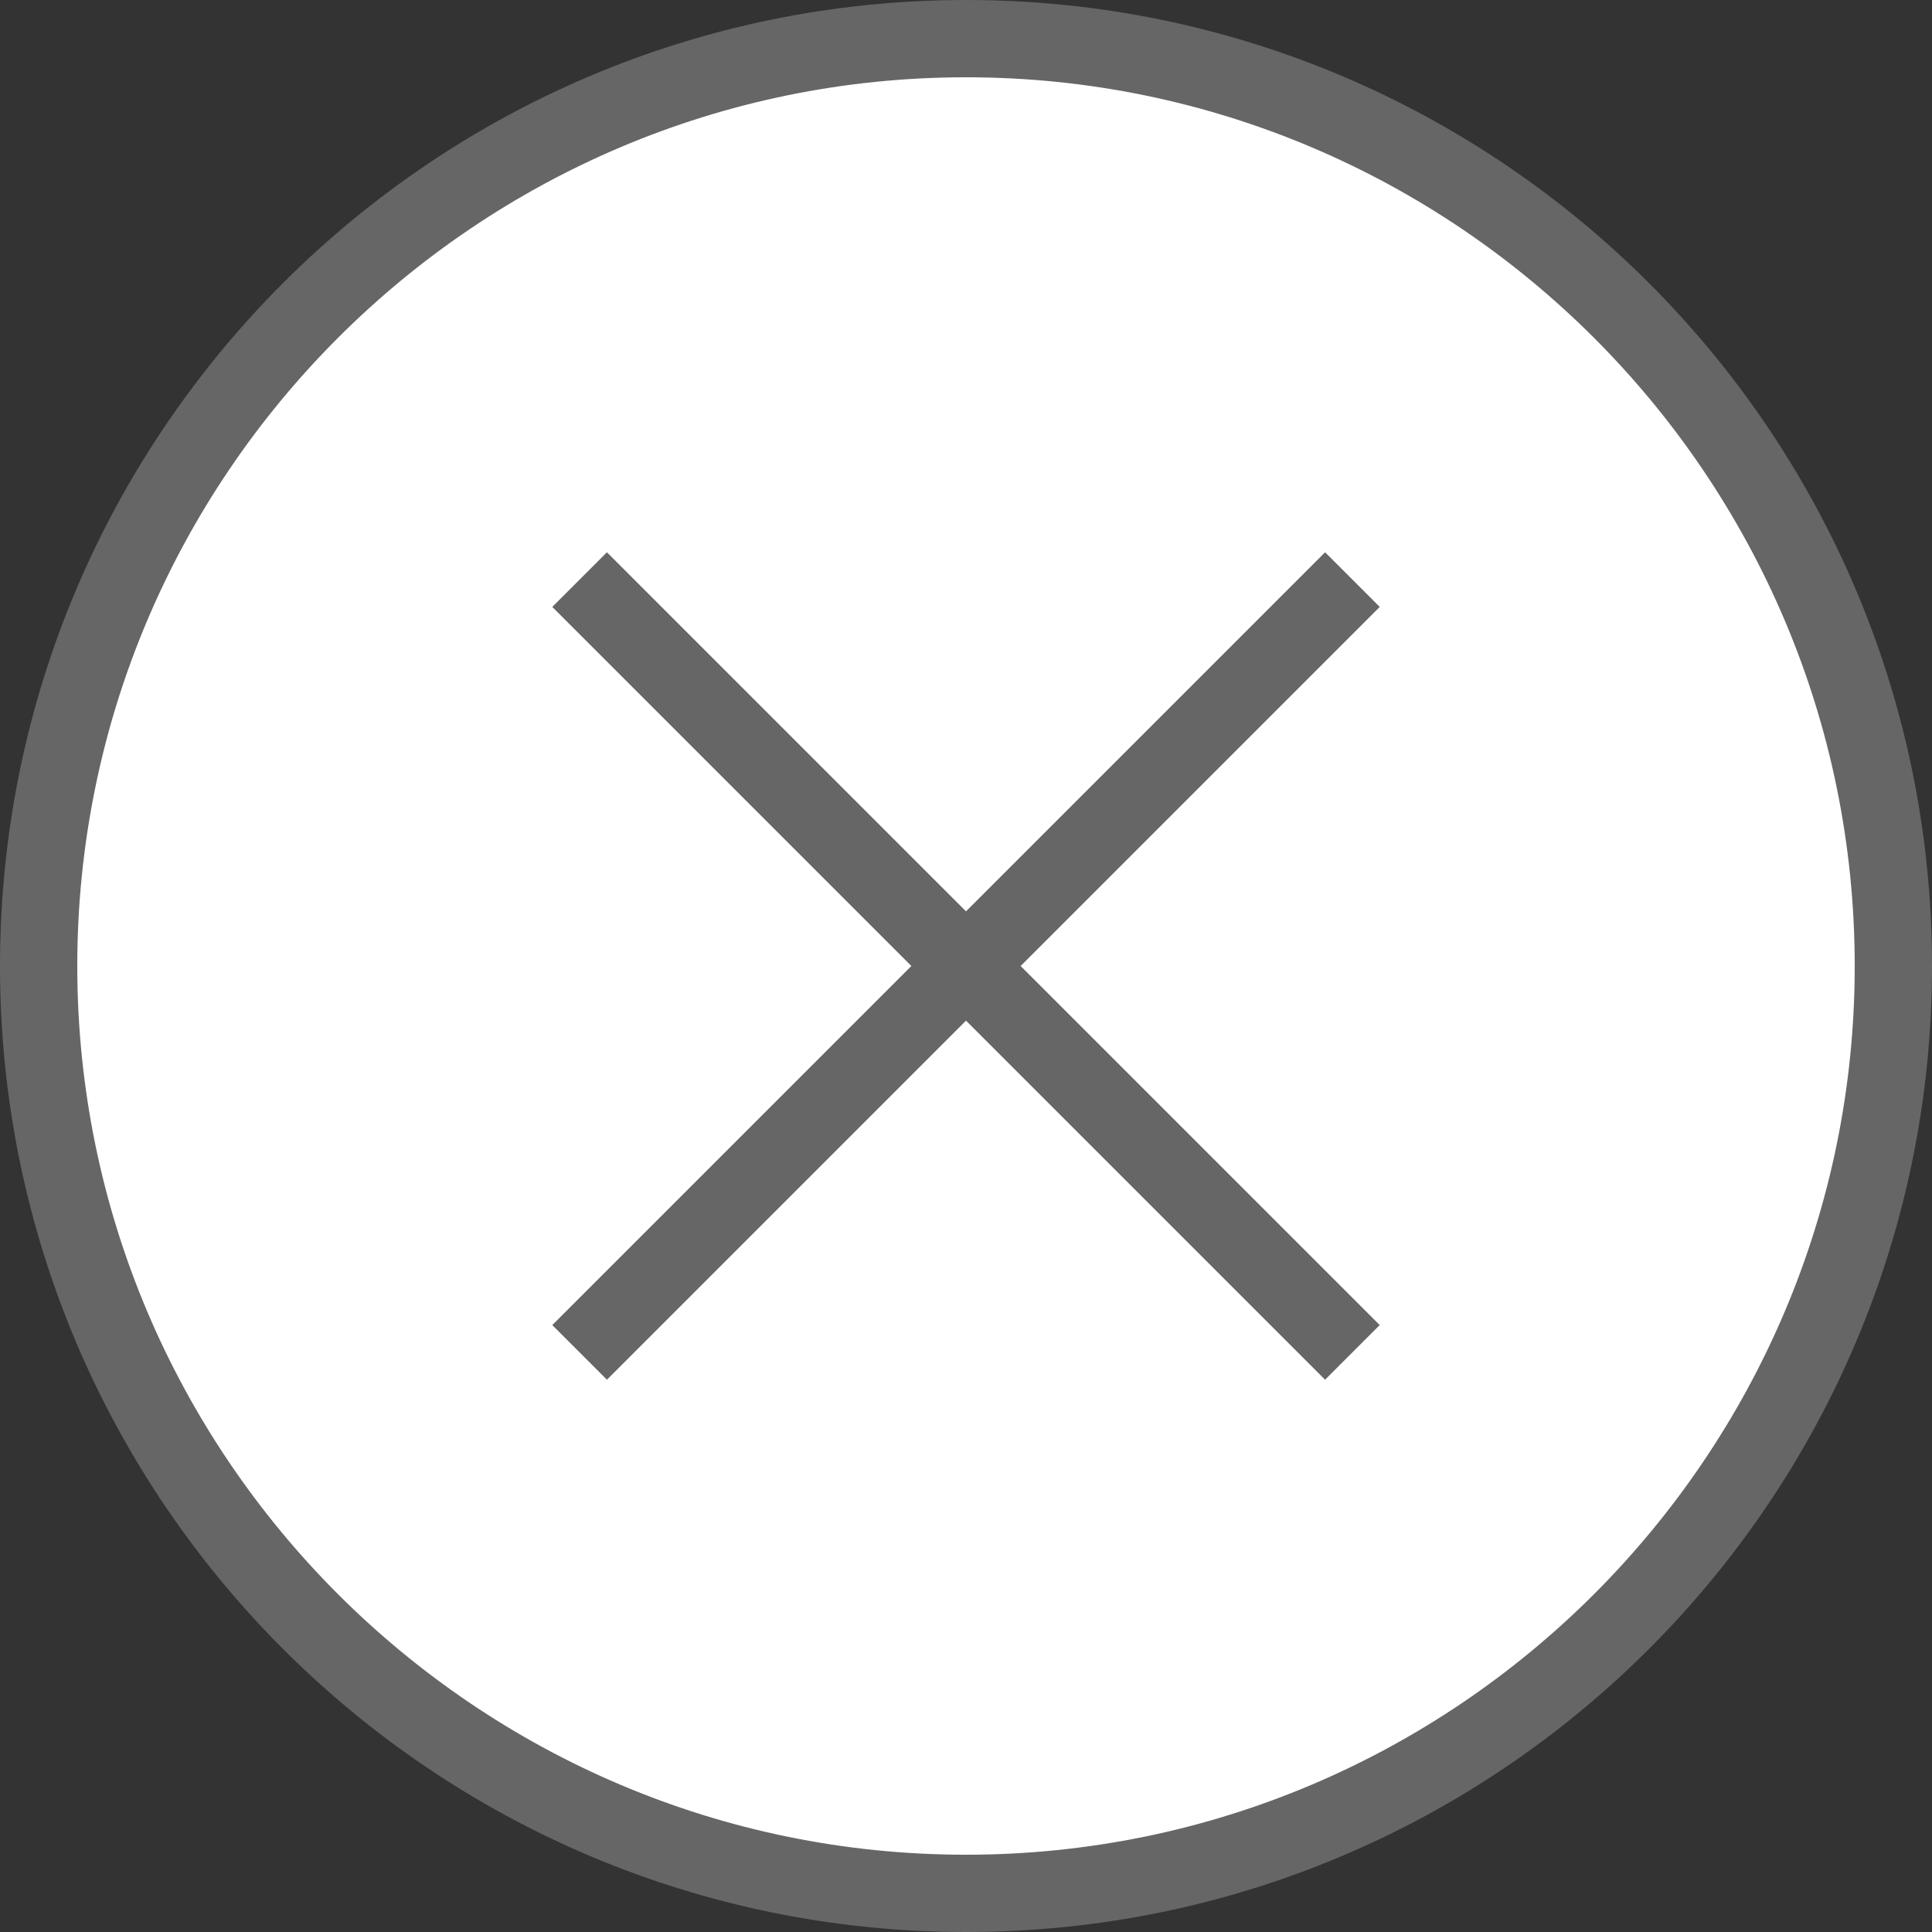
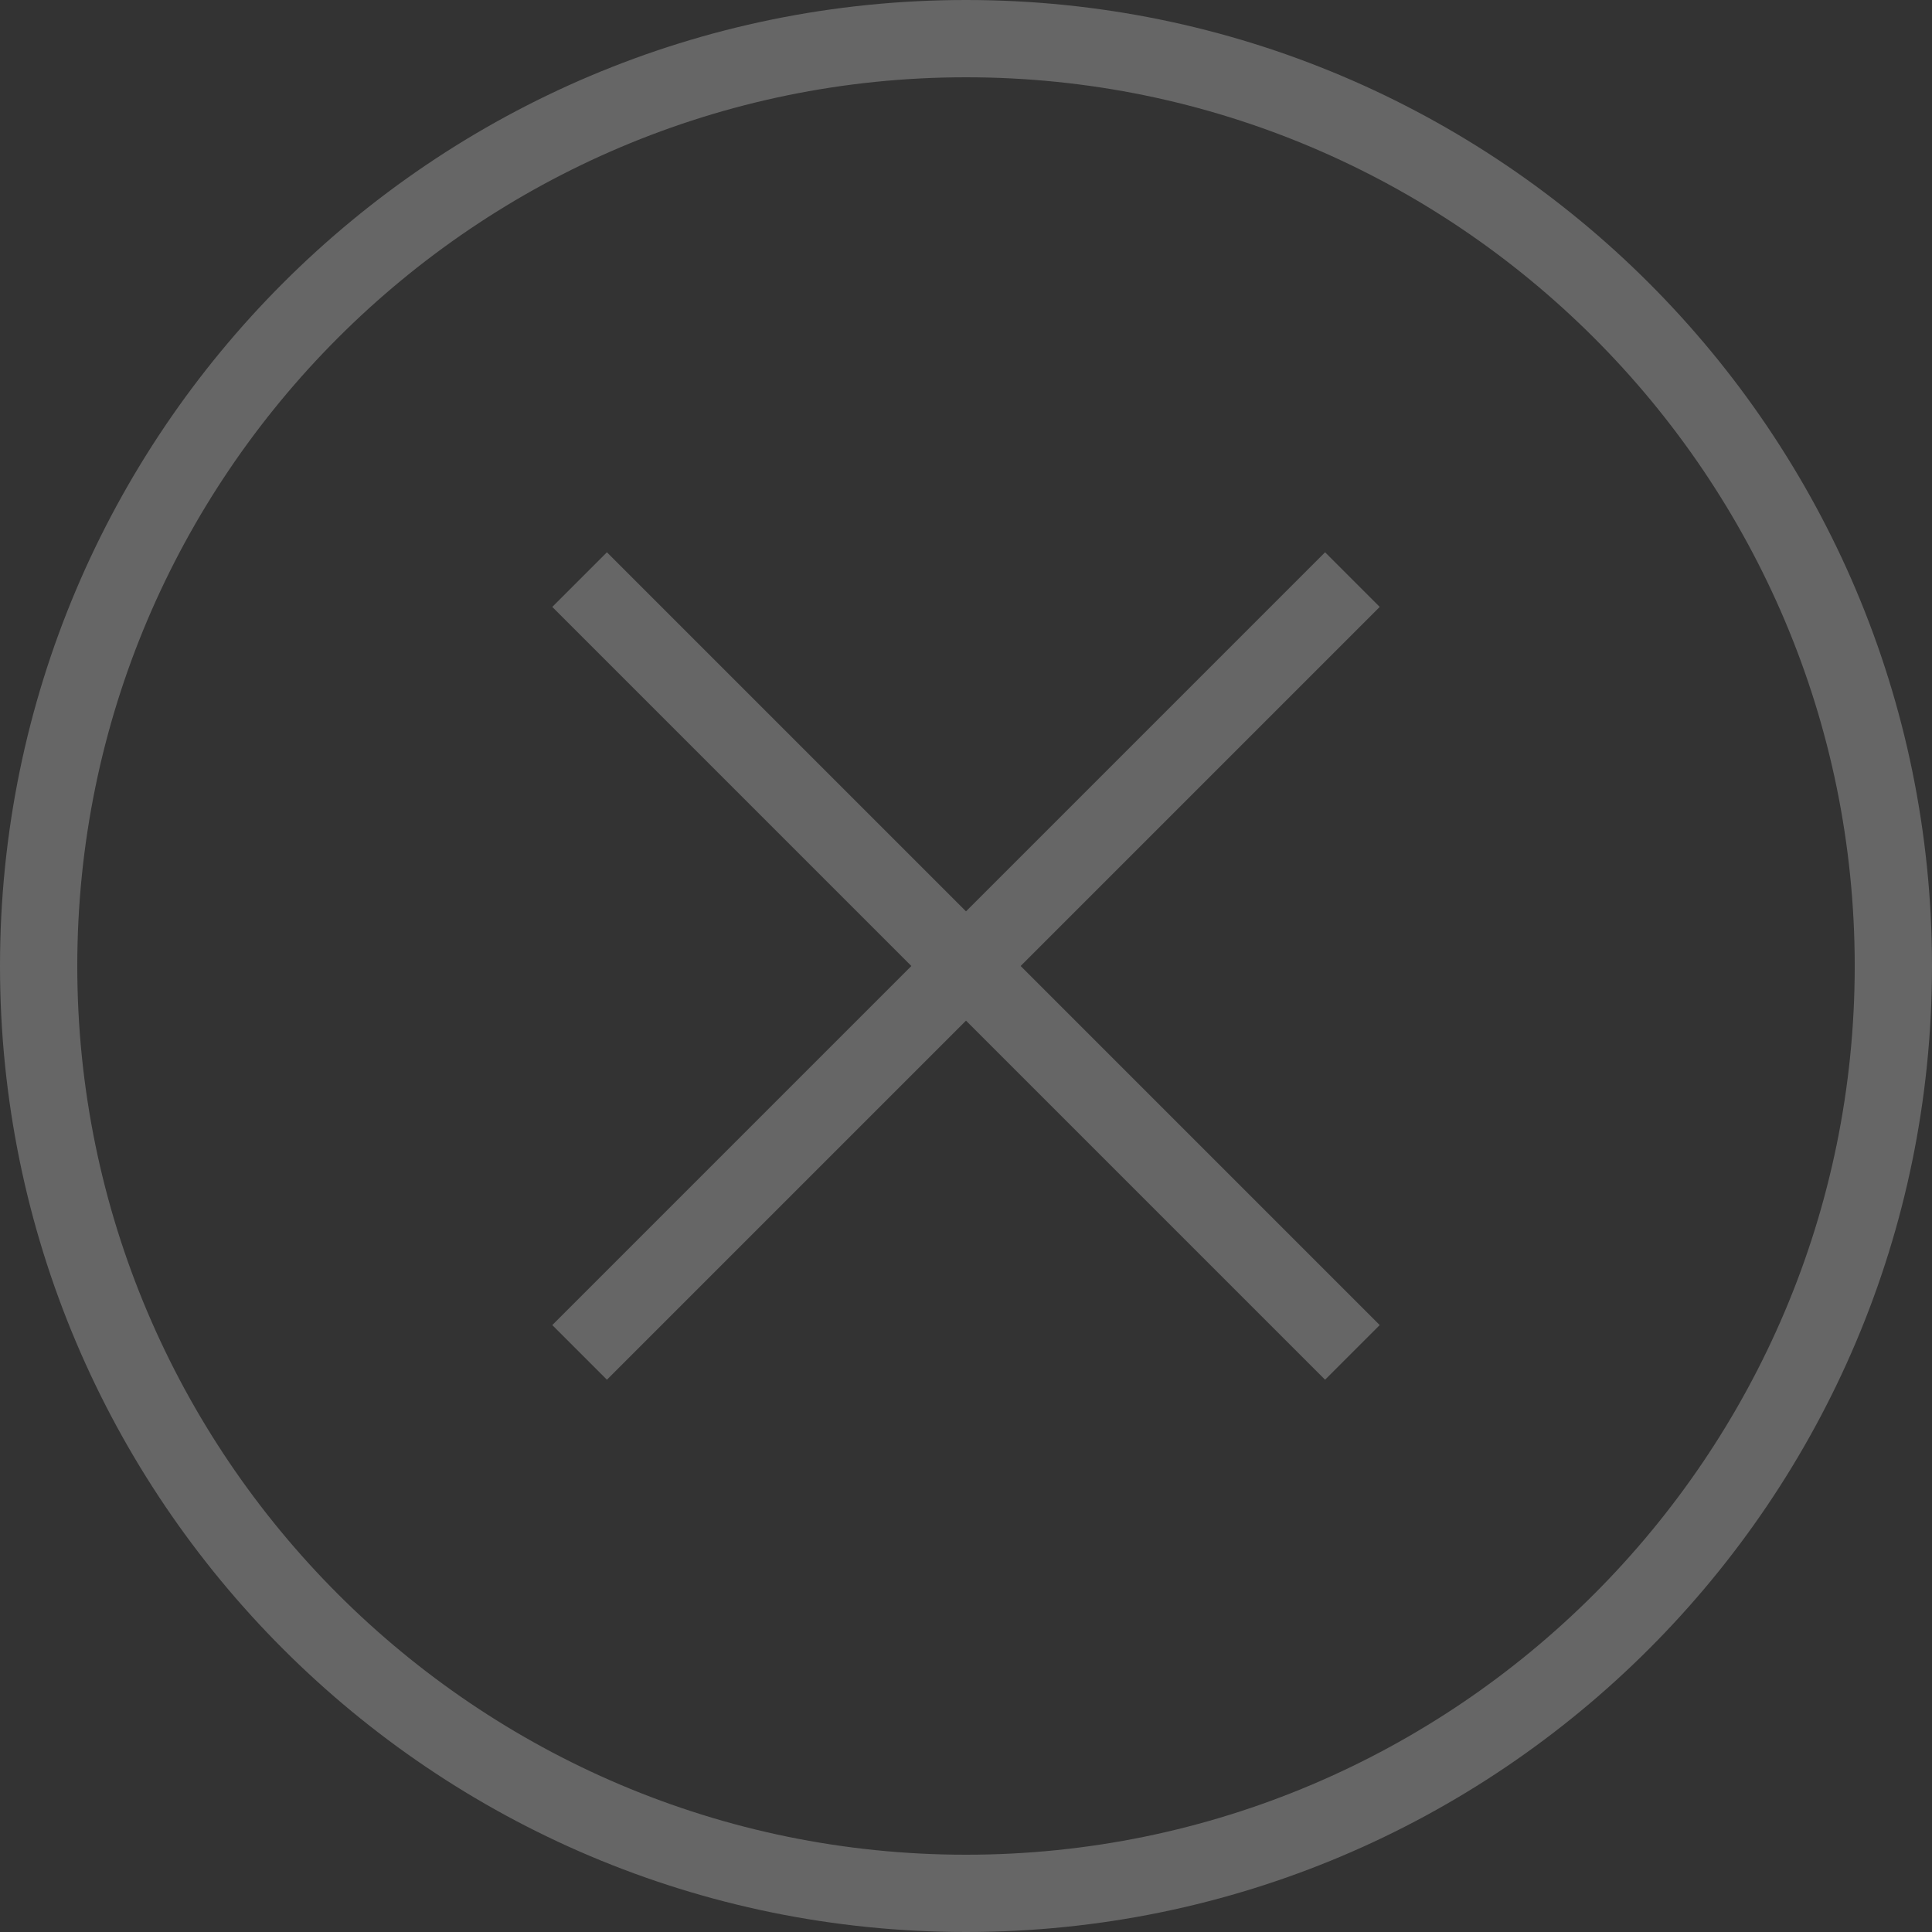
<svg xmlns="http://www.w3.org/2000/svg" id="_レイヤー_2" data-name="レイヤー 2" viewBox="0 0 25 25">
  <rect x="0" y="0" width="25" height="25" fill="#333333" stroke="none" />
  <defs>
    <style>
      .cls-1 {
        fill: #666;
      }

      .cls-1, .cls-2 {
        stroke-width: 0px;
      }

      .cls-2 {
        fill: #fff;
      }

      .cls-3 {
        fill: none;
        stroke: #666;
        stroke-miterlimit: 10;
      }
    </style>
  </defs>
  <g id="_バナーデータ" data-name="バナーデータ">
    <g>
      <g>
-         <path class="cls-2" d="M12.5,24.5C5.88,24.5.5,19.12.5,12.5S5.88.5,12.5.5s12,5.38,12,12-5.38,12-12,12Z" />
        <path class="cls-1" d="M12.5,1c6.34,0,11.5,5.16,11.5,11.5s-5.16,11.5-11.5,11.5S1,18.84,1,12.5,6.16,1,12.5,1M12.5,0C5.6,0,0,5.6,0,12.5s5.6,12.5,12.5,12.5,12.5-5.6,12.5-12.5S19.4,0,12.5,0h0Z" />
      </g>
      <g>
        <line class="cls-3" x1="7.5" y1="7.5" x2="17.5" y2="17.5" />
        <line class="cls-3" x1="17.5" y1="7.5" x2="7.5" y2="17.5" />
      </g>
    </g>
  </g>
</svg>